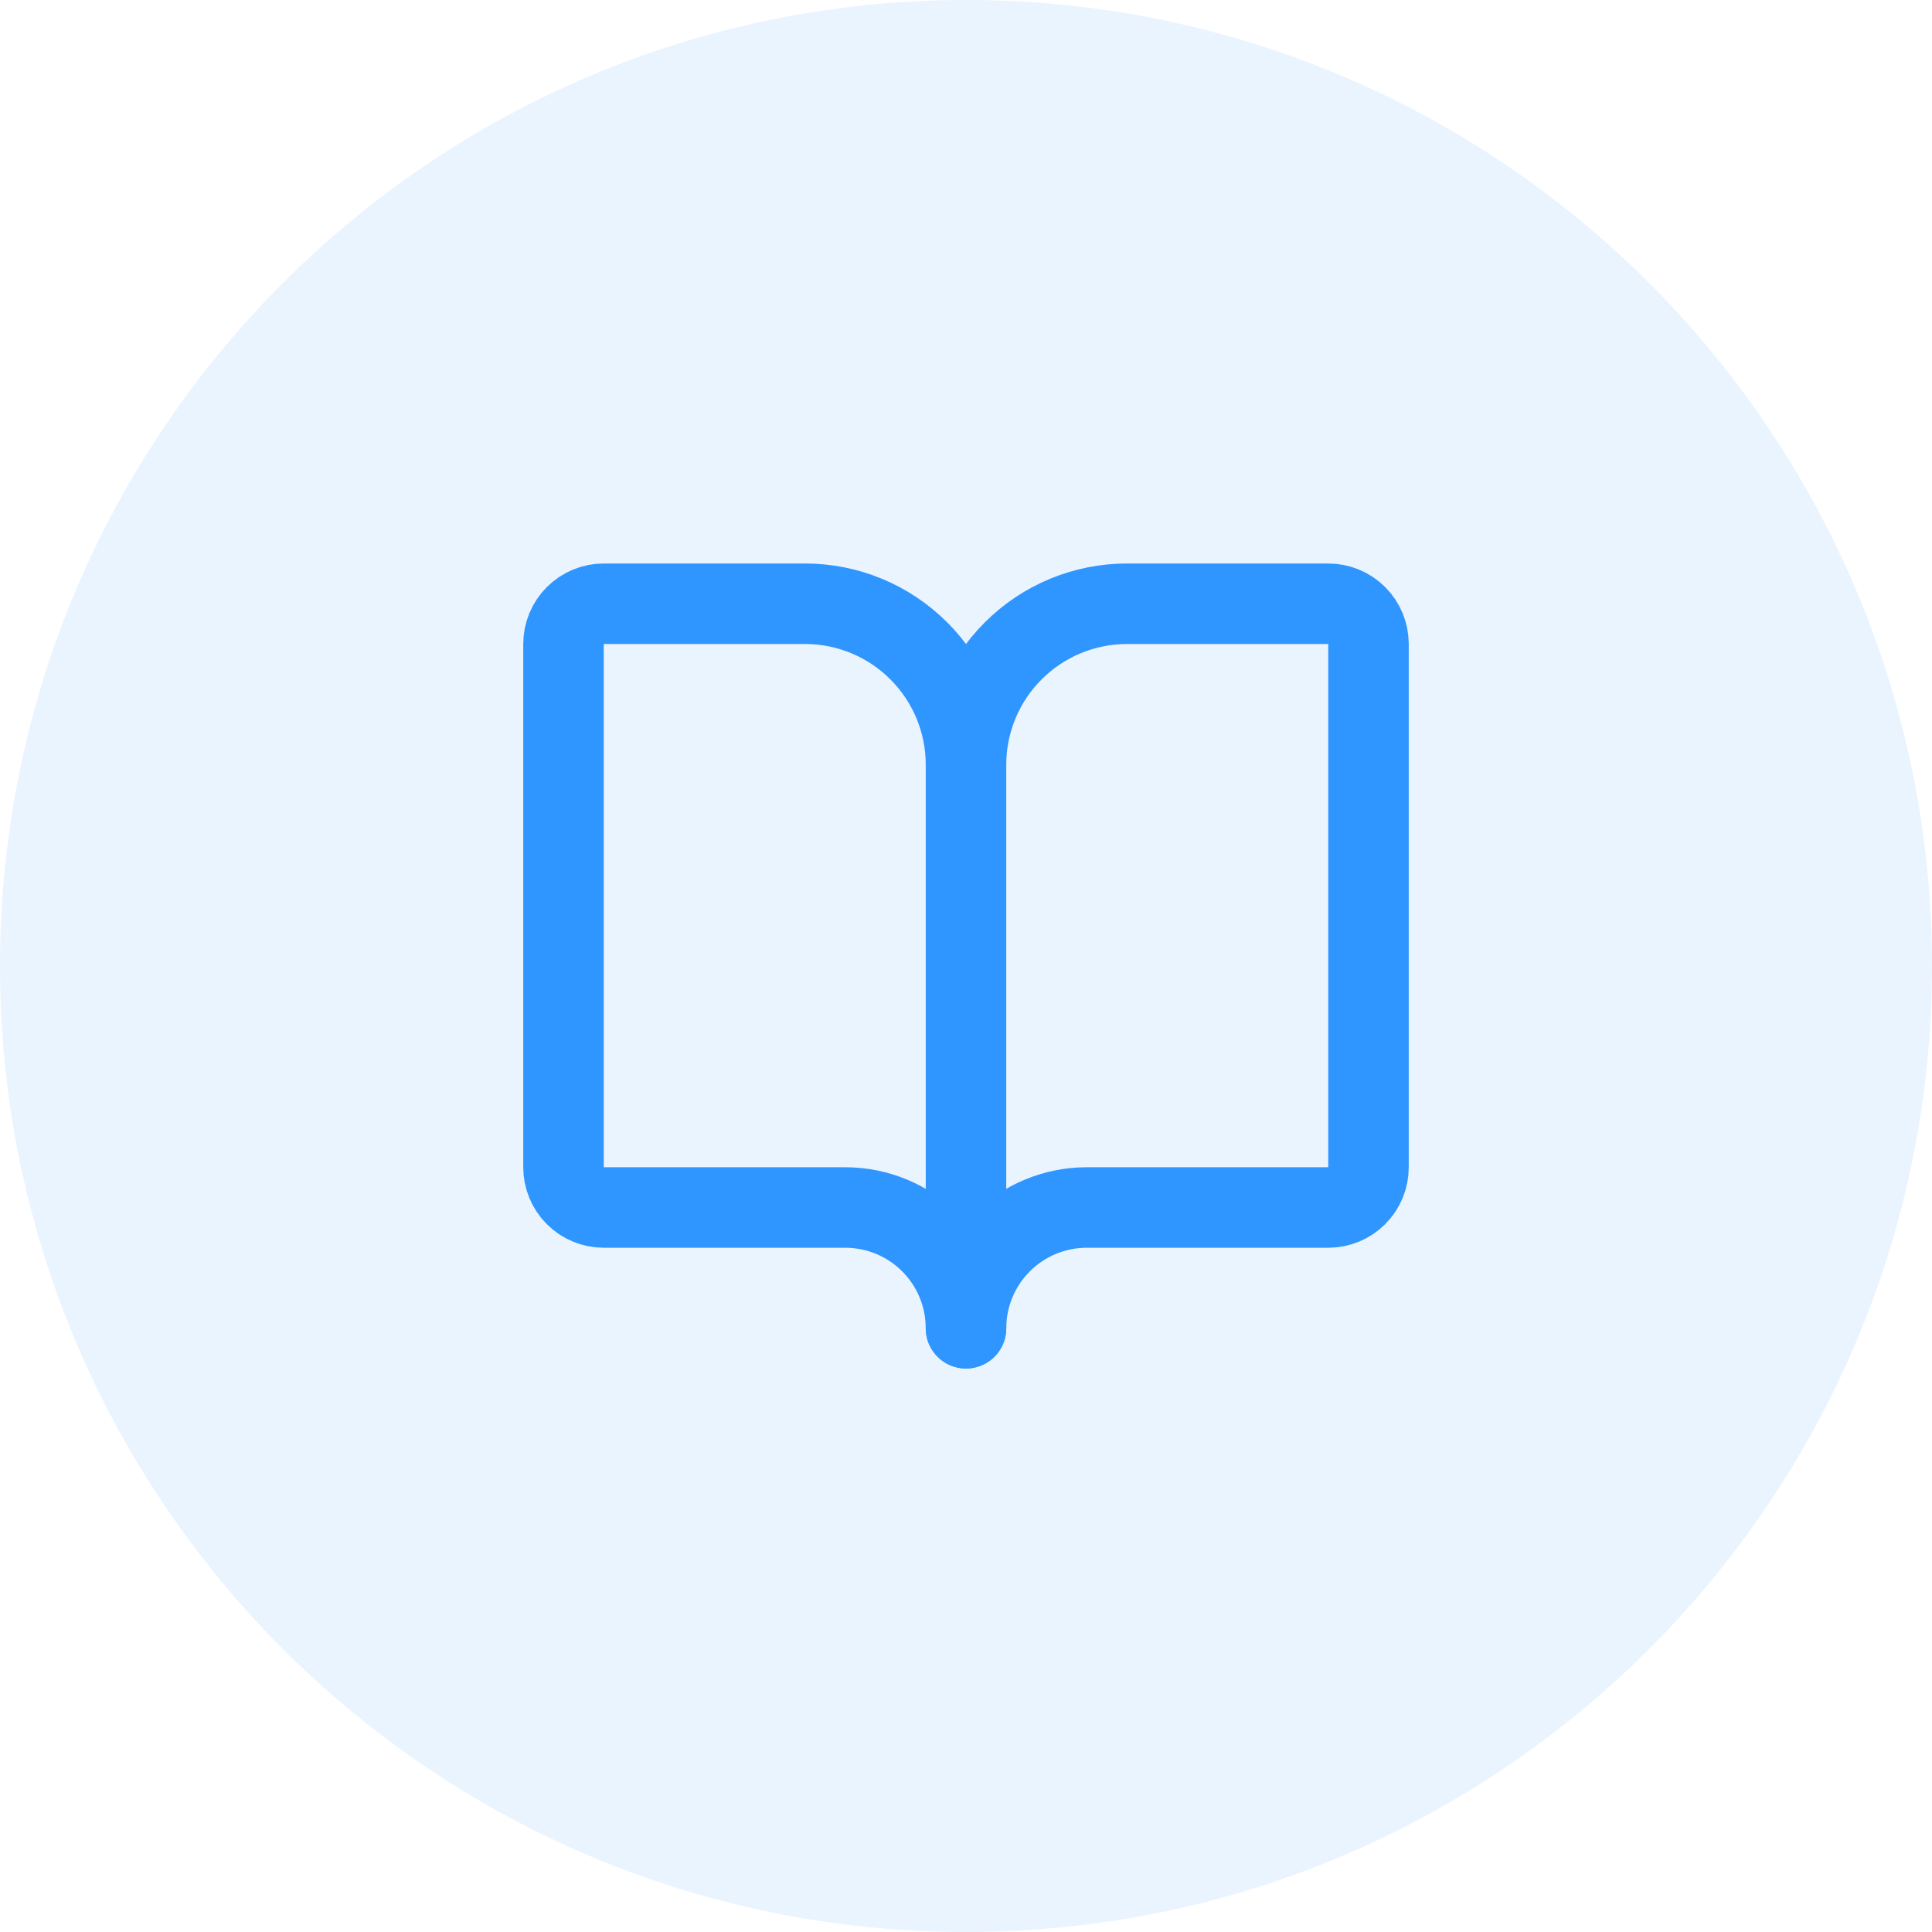
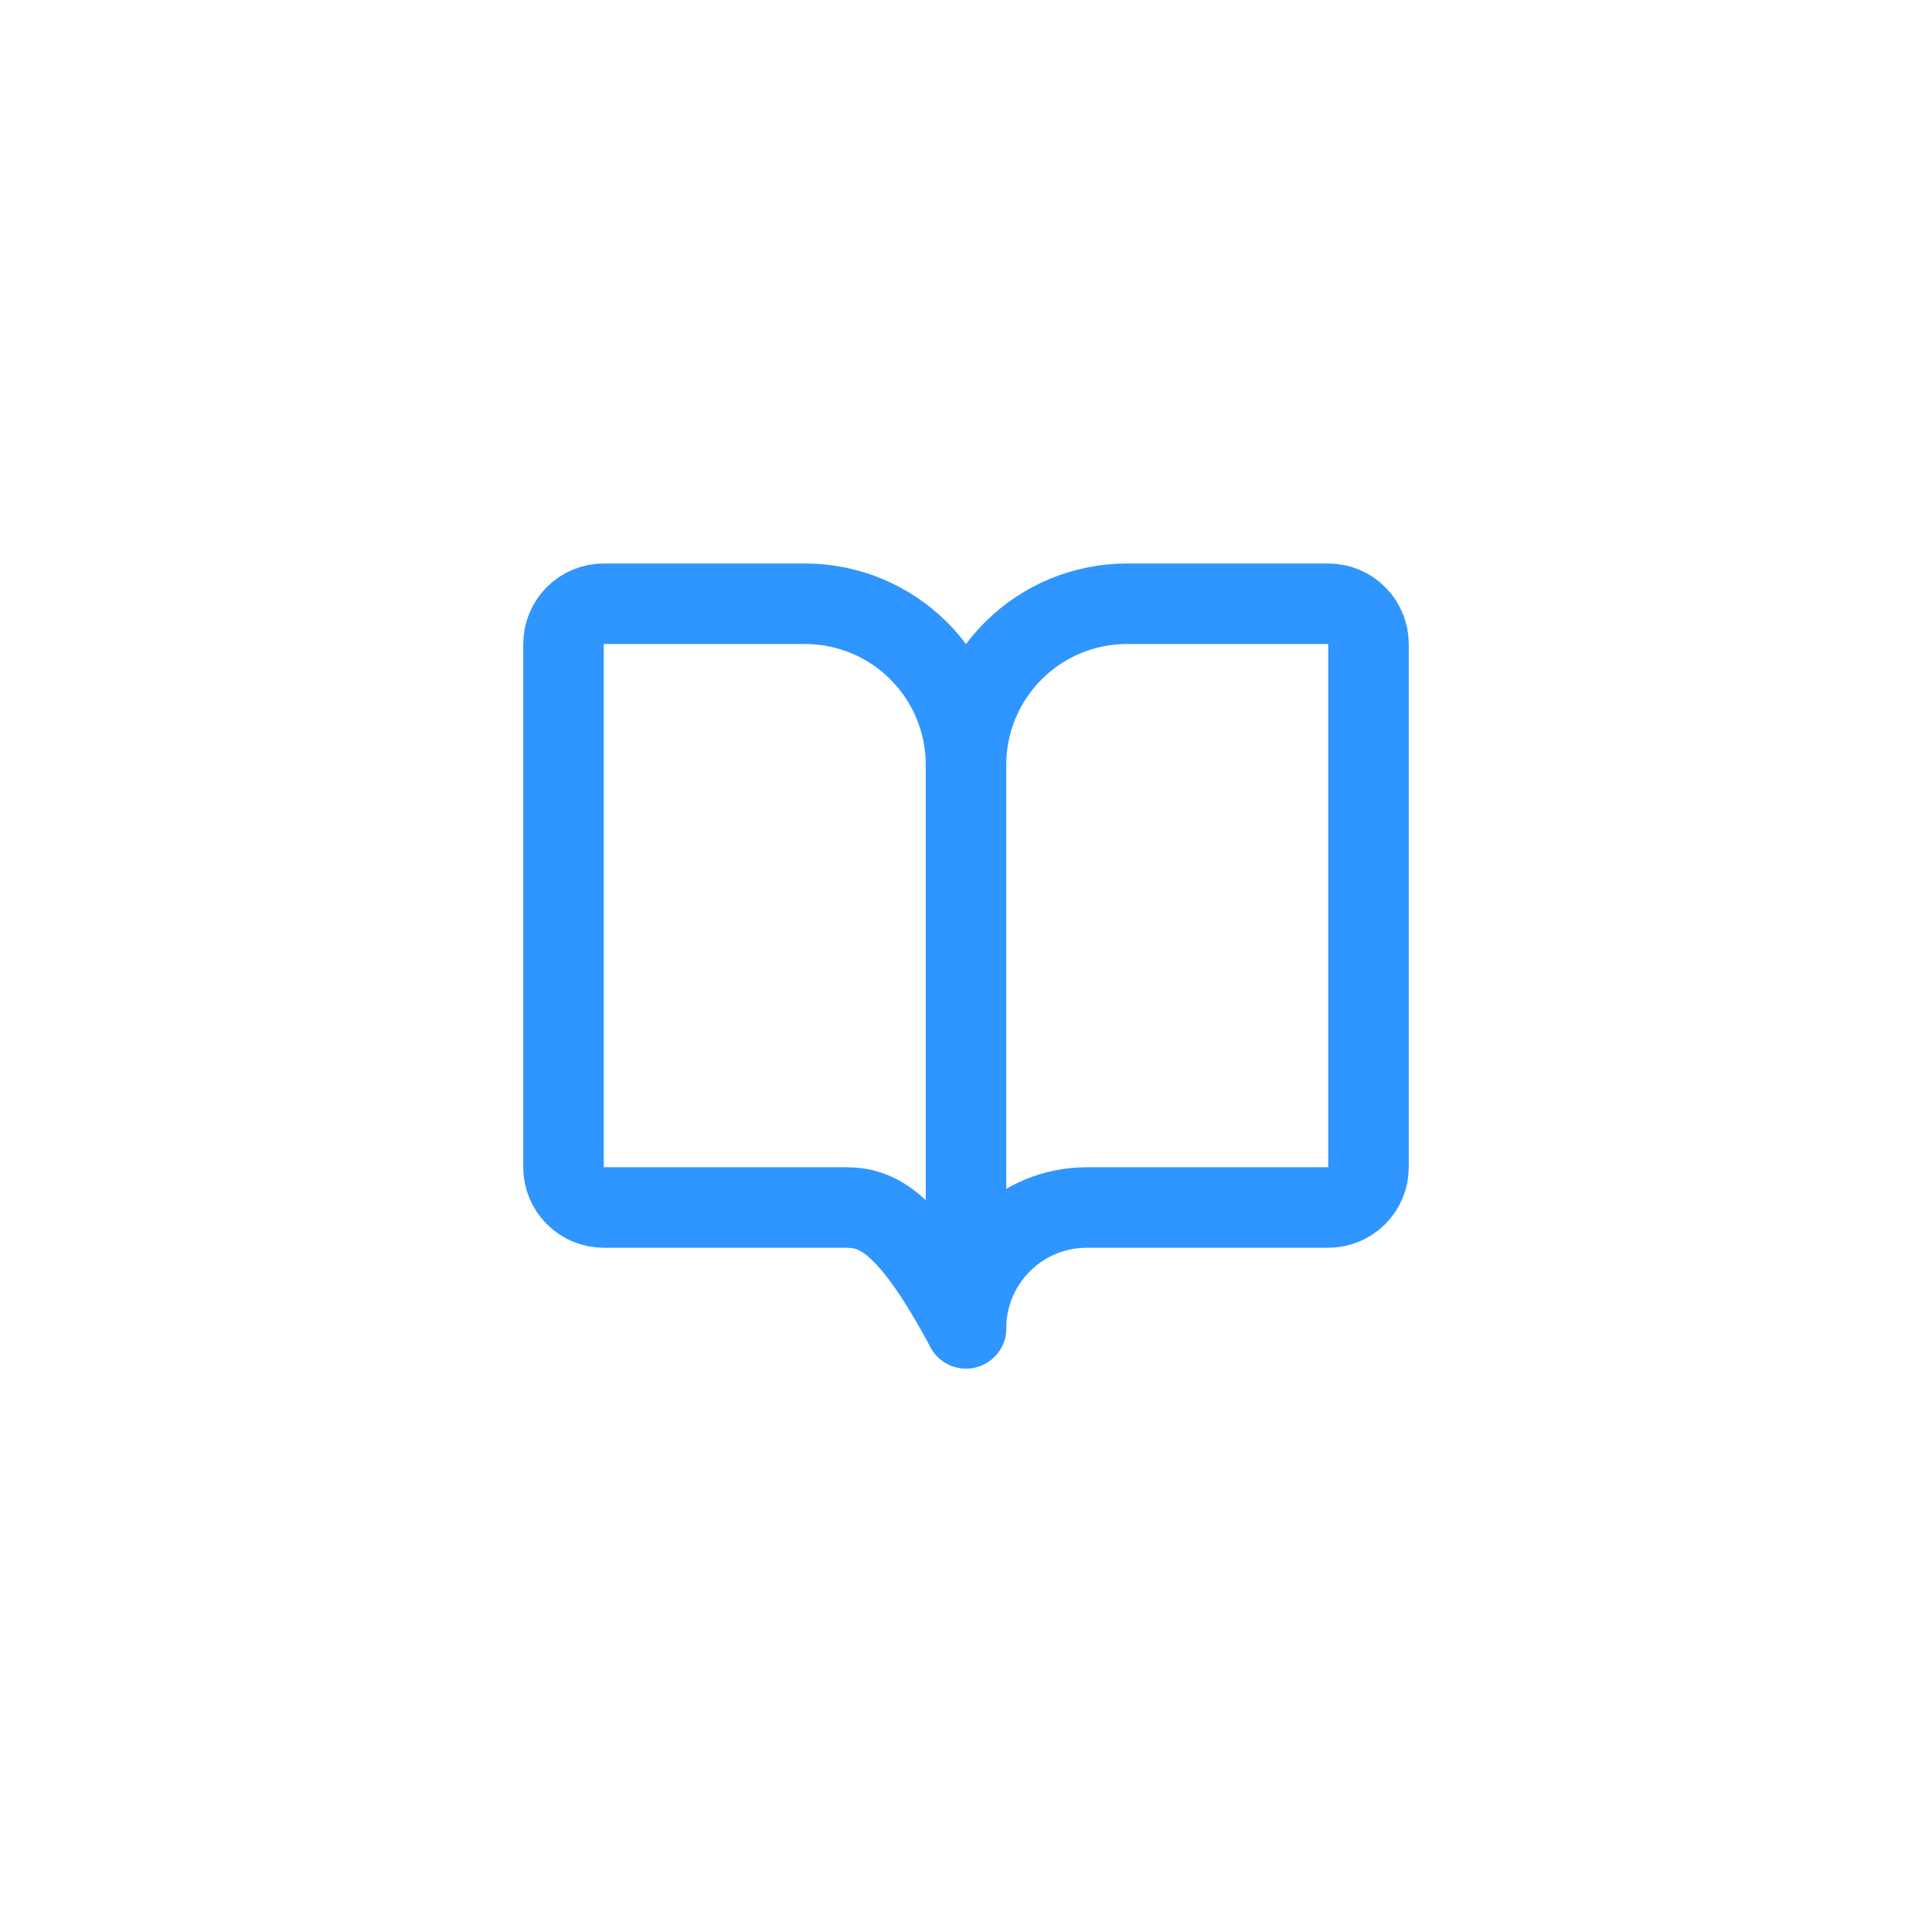
<svg xmlns="http://www.w3.org/2000/svg" width="48" height="48" viewBox="0 0 48 48" fill="none">
-   <path d="M0 24C0 10.745 10.745 0 24 0C37.255 0 48 10.745 48 24C48 37.255 37.255 48 24 48C10.745 48 0 37.255 0 24Z" fill="#2F95FF" fill-opacity="0.1" />
  <path d="M24 19V33" stroke="#2F95FF" stroke-width="2" stroke-linecap="round" stroke-linejoin="round" />
-   <path d="M15 30C14.735 30 14.48 29.895 14.293 29.707C14.105 29.52 14 29.265 14 29V16C14 15.735 14.105 15.48 14.293 15.293C14.48 15.105 14.735 15 15 15H20C21.061 15 22.078 15.421 22.828 16.172C23.579 16.922 24 17.939 24 19C24 17.939 24.421 16.922 25.172 16.172C25.922 15.421 26.939 15 28 15H33C33.265 15 33.52 15.105 33.707 15.293C33.895 15.48 34 15.735 34 16V29C34 29.265 33.895 29.52 33.707 29.707C33.52 29.895 33.265 30 33 30H27C26.204 30 25.441 30.316 24.879 30.879C24.316 31.441 24 32.204 24 33C24 32.204 23.684 31.441 23.121 30.879C22.559 30.316 21.796 30 21 30H15Z" stroke="#2F95FF" stroke-width="2" stroke-linecap="round" stroke-linejoin="round" />
+   <path d="M15 30C14.735 30 14.48 29.895 14.293 29.707C14.105 29.52 14 29.265 14 29V16C14 15.735 14.105 15.48 14.293 15.293C14.48 15.105 14.735 15 15 15H20C21.061 15 22.078 15.421 22.828 16.172C23.579 16.922 24 17.939 24 19C24 17.939 24.421 16.922 25.172 16.172C25.922 15.421 26.939 15 28 15H33C33.265 15 33.52 15.105 33.707 15.293C33.895 15.48 34 15.735 34 16V29C34 29.265 33.895 29.52 33.707 29.707C33.52 29.895 33.265 30 33 30H27C26.204 30 25.441 30.316 24.879 30.879C24.316 31.441 24 32.204 24 33C22.559 30.316 21.796 30 21 30H15Z" stroke="#2F95FF" stroke-width="2" stroke-linecap="round" stroke-linejoin="round" />
</svg>